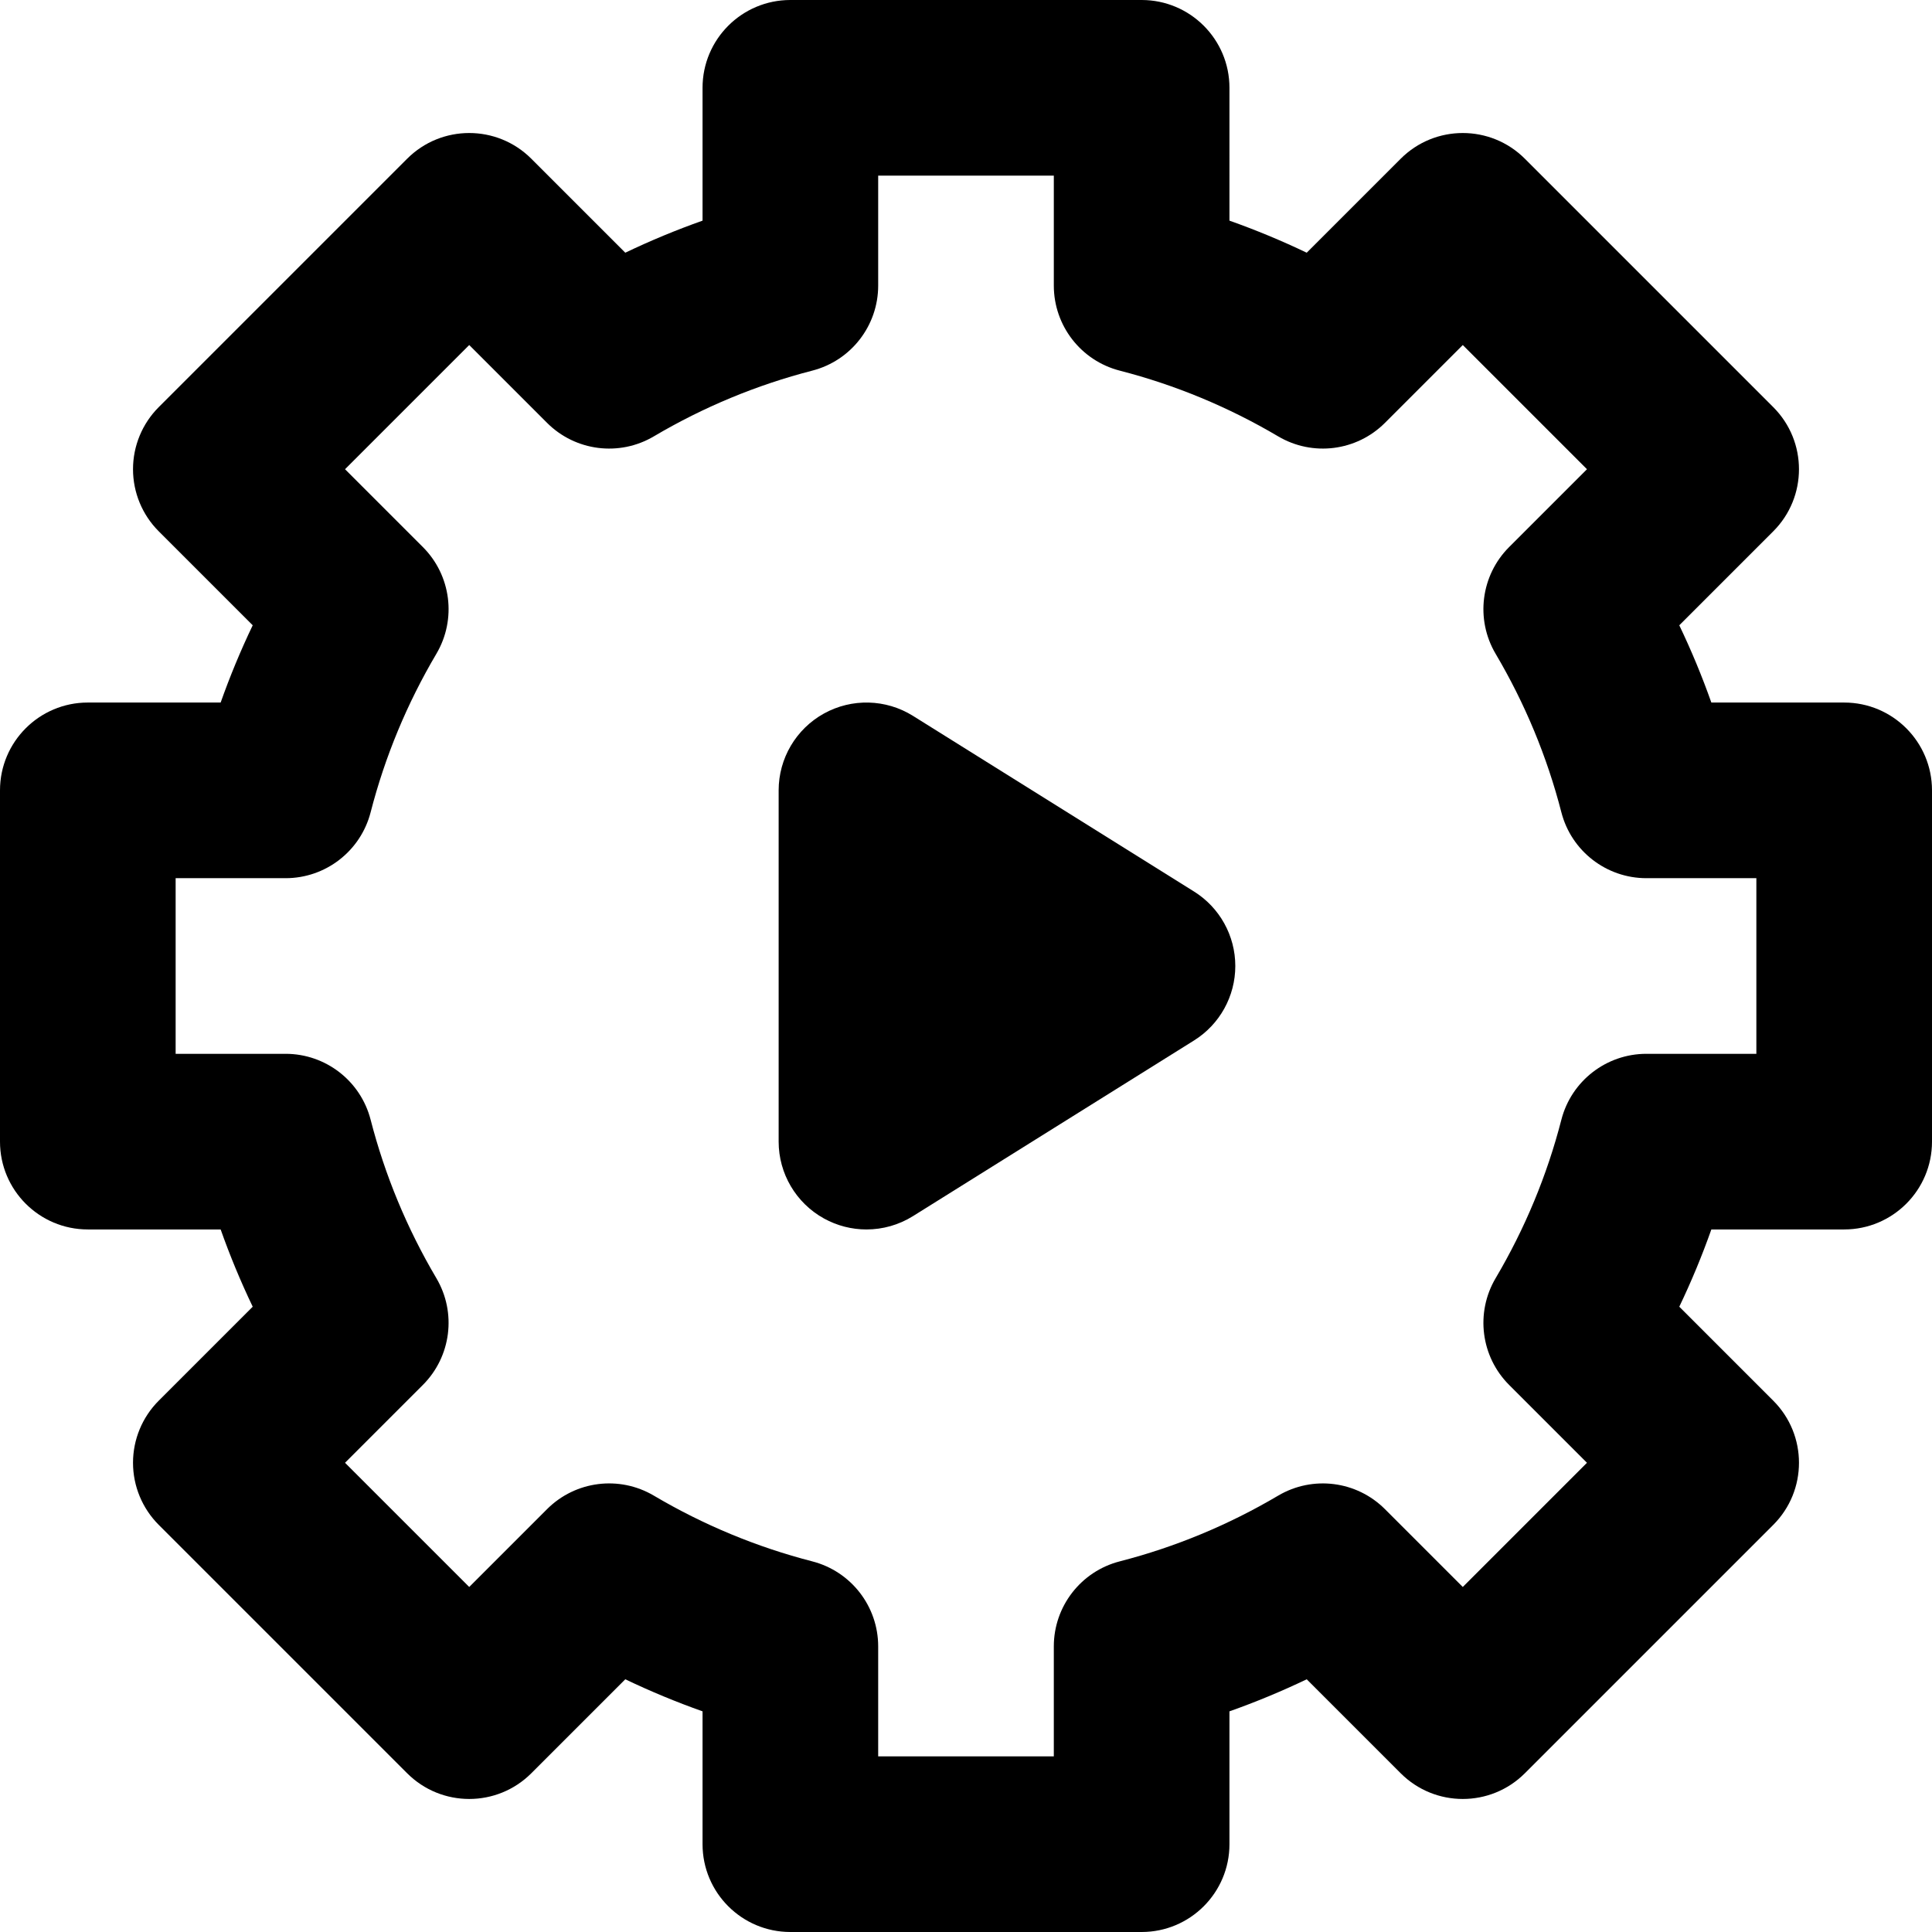
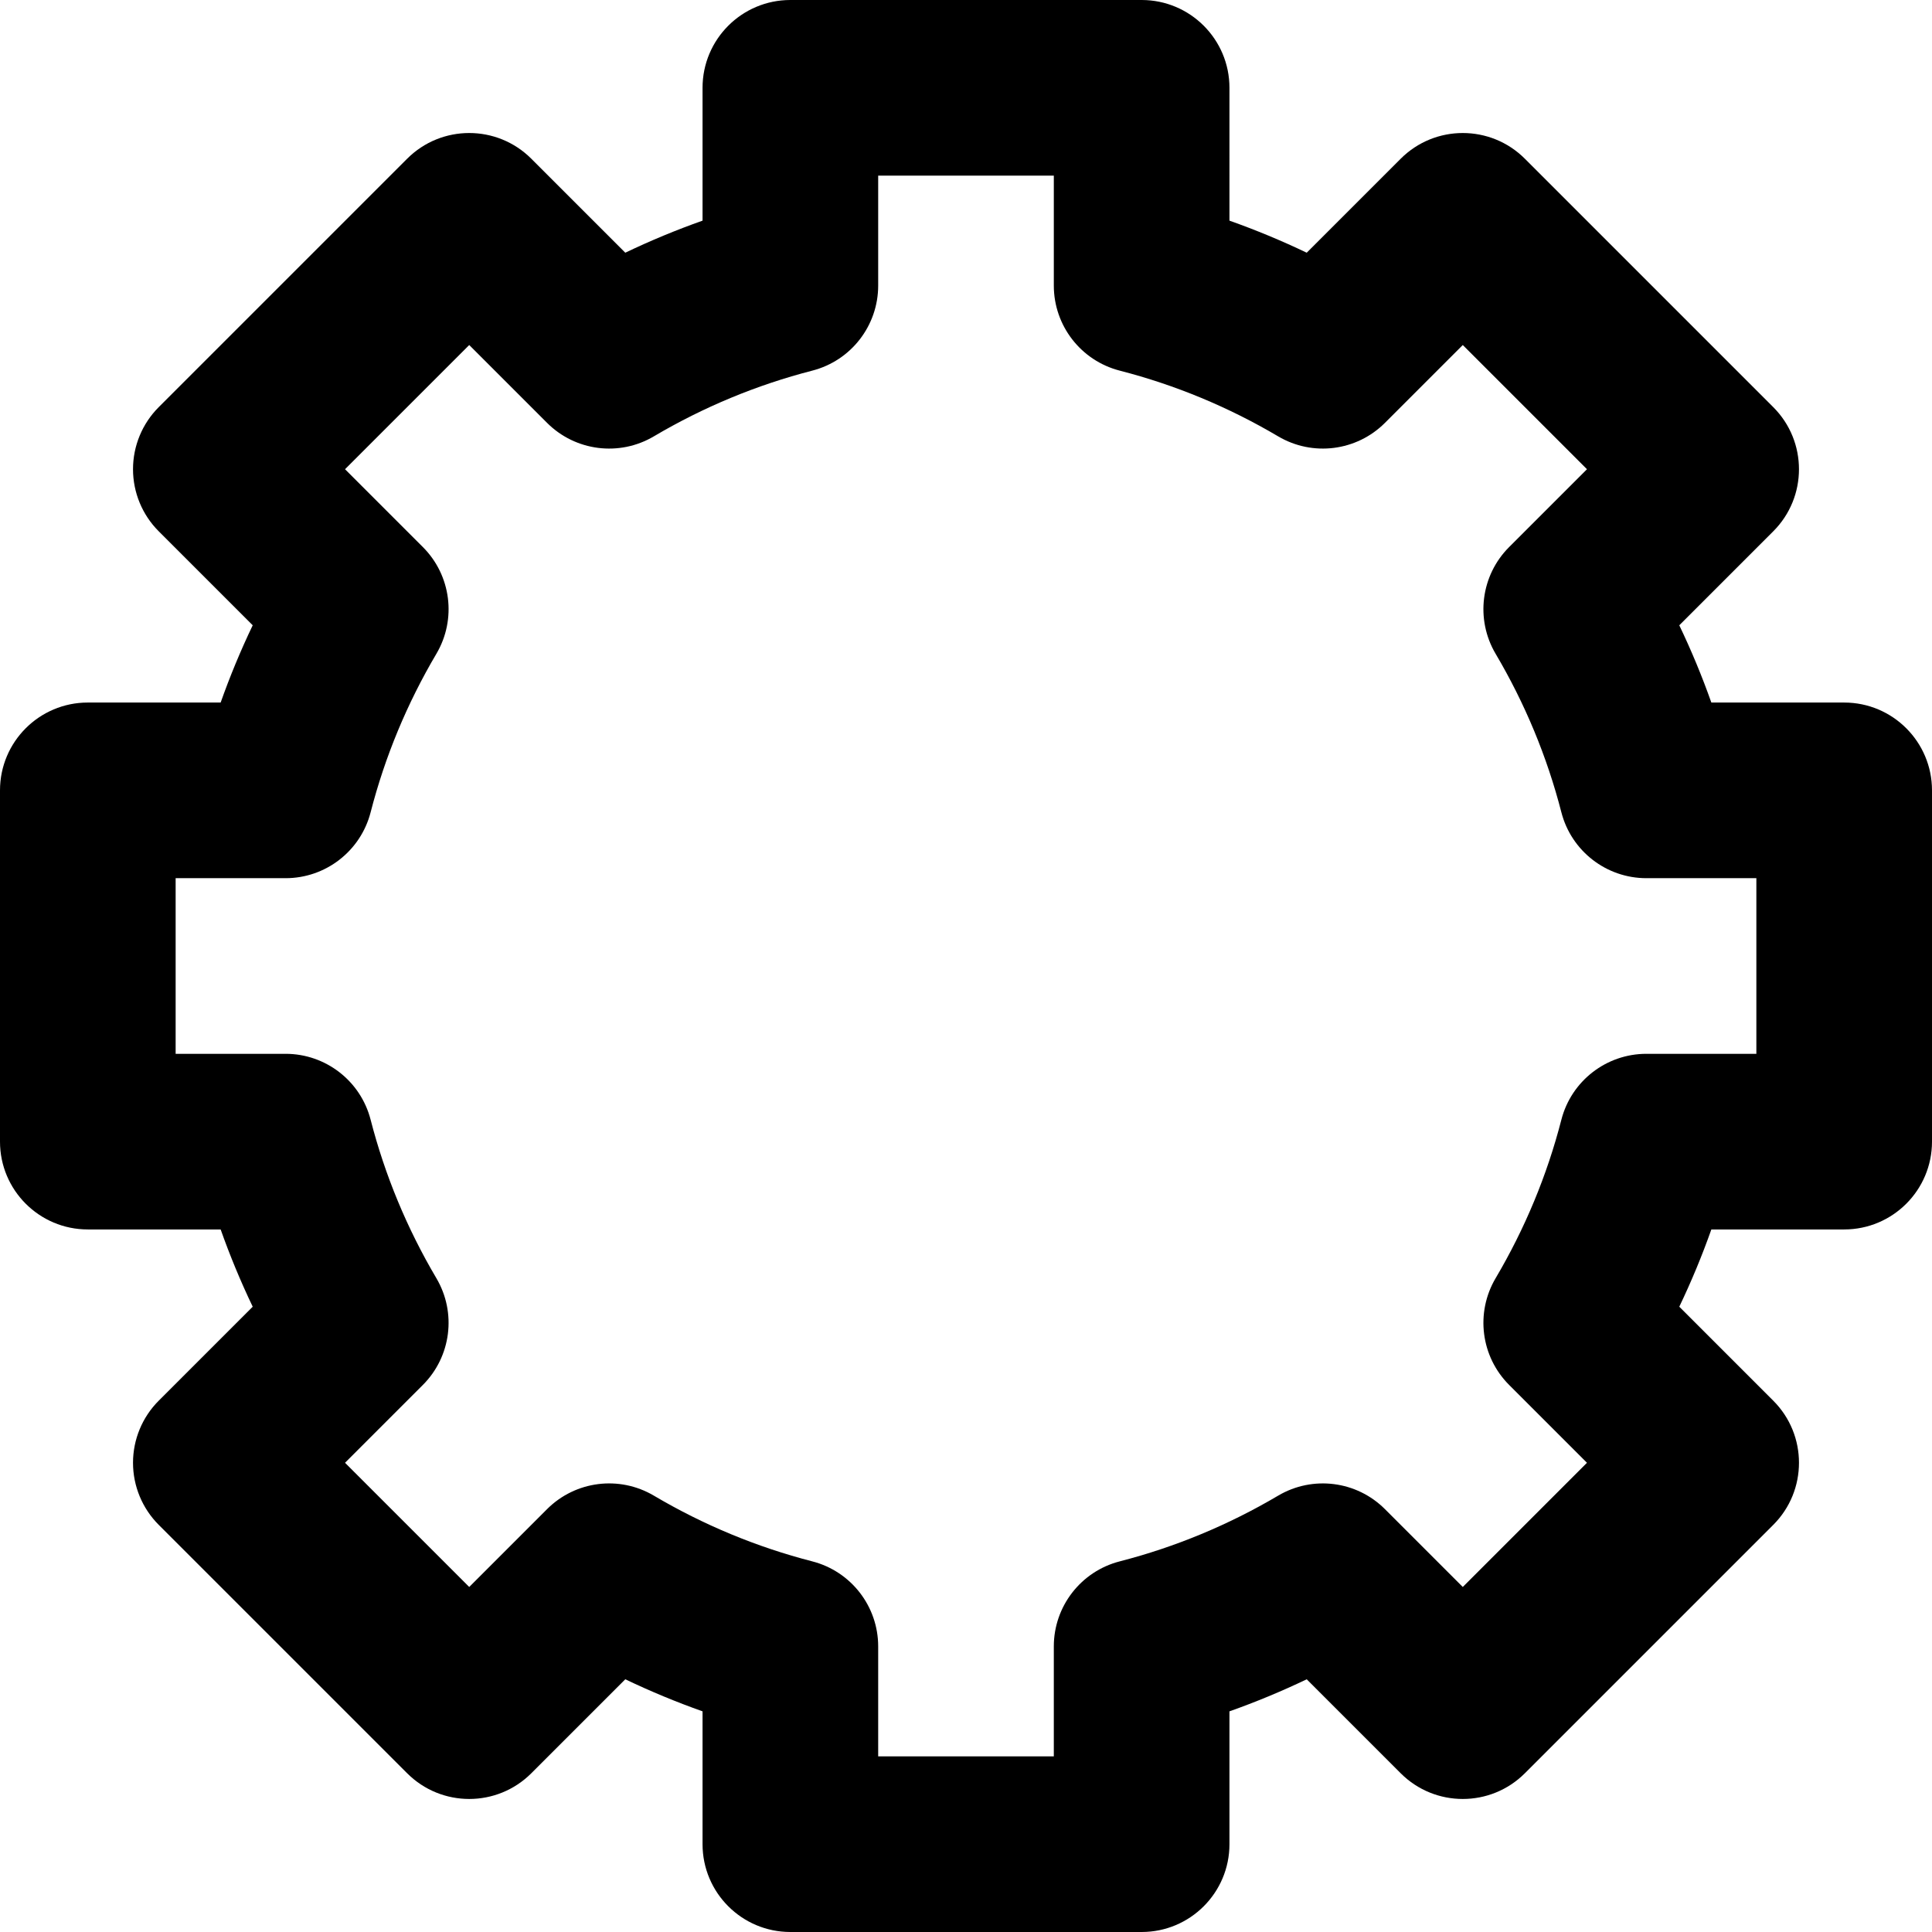
<svg xmlns="http://www.w3.org/2000/svg" fill="#000000" height="800px" width="800px" id="Capa_1" viewBox="0 0 330 330" xml:space="preserve">
  <g>
    <path d="M315,120h-22.689c-1.587-4.488-3.415-8.893-5.476-13.196l16.05-16.051c5.858-5.857,5.858-15.355,0-21.213L260.46,27.114  c-5.857-5.858-15.355-5.858-21.213,0l-16.051,16.05c-4.303-2.06-8.707-3.887-13.196-5.476V15c0-8.284-6.716-15-15-15h-60  c-8.284,0-15,6.716-15,15v22.689c-4.488,1.588-8.893,3.415-13.195,5.475l-16.051-16.05c-5.857-5.859-15.355-5.858-21.213,0  L27.114,69.54c-2.813,2.813-4.394,6.628-4.394,10.606s1.58,7.794,4.394,10.606l16.051,16.051c-2.06,4.304-3.888,8.708-5.476,13.196  H15c-8.284,0-15,6.716-15,15v60c0,8.284,6.716,15,15,15h22.689c1.588,4.488,3.416,8.893,5.476,13.196l-16.051,16.051  c-2.813,2.813-4.394,6.628-4.394,10.606s1.58,7.794,4.394,10.606l42.428,42.426c5.858,5.859,15.355,5.857,21.213,0l16.051-16.05  c4.302,2.06,8.706,3.887,13.194,5.475V315c0,8.284,6.716,15,15,15h60c8.284,0,15-6.716,15-15v-22.689  c4.489-1.589,8.894-3.416,13.196-5.476l16.051,16.05c5.857,5.857,15.355,5.857,21.213,0l42.426-42.426  c5.858-5.857,5.858-15.355,0-21.213l-16.05-16.051c2.061-4.304,3.889-8.708,5.476-13.196H315c8.284,0,15-6.716,15-15v-60  C330,126.716,323.284,120,315,120z M300,180h-18.781c-6.845,0-12.822,4.634-14.527,11.263c-2.436,9.472-6.213,18.576-11.227,27.06  c-3.482,5.894-2.533,13.396,2.308,18.237l13.294,13.294l-21.213,21.213l-13.294-13.294c-4.84-4.84-12.342-5.788-18.237-2.308  c-8.479,5.011-17.584,8.788-27.062,11.228c-6.628,1.706-11.261,7.683-11.261,14.526V300h-30v-18.781  c0-6.844-4.633-12.82-11.261-14.526c-9.476-2.44-18.579-6.217-27.06-11.228c-5.895-3.482-13.396-2.533-18.237,2.308l-13.294,13.294  l-21.215-21.213l13.294-13.294c4.841-4.84,5.79-12.343,2.308-18.236c-5.011-8.481-8.789-17.587-11.228-27.063  C61.602,184.633,55.625,180,48.781,180H30v-30h18.781c6.844,0,12.82-4.633,14.526-11.261c2.439-9.476,6.217-18.581,11.228-27.063  c3.482-5.894,2.533-13.397-2.308-18.236L58.934,80.146l21.214-21.213l13.294,13.294c4.84,4.84,12.345,5.79,18.237,2.308  c8.479-5.011,17.584-8.788,27.061-11.228C145.367,61.602,150,55.625,150,48.781V30h30v18.781c0,6.844,4.633,12.82,11.261,14.526  c9.478,2.44,18.583,6.217,27.062,11.228c5.893,3.48,13.396,2.533,18.237-2.308l13.294-13.294l21.213,21.213L257.772,93.44  c-4.841,4.841-5.79,12.344-2.308,18.237c5.014,8.483,8.79,17.588,11.227,27.06c1.705,6.629,7.683,11.263,14.527,11.263H300V180z" />
-     <path d="M203.95,152.28l-48-30c-4.624-2.891-10.453-3.043-15.222-0.4c-4.77,2.644-7.729,7.667-7.729,13.12v60  c0,5.453,2.959,10.477,7.729,13.12c2.266,1.255,4.77,1.88,7.271,1.88c2.764,0,5.523-0.763,7.95-2.28l48-30  c4.386-2.741,7.05-7.548,7.05-12.72S208.336,155.021,203.95,152.28z" />
  </g>
</svg>